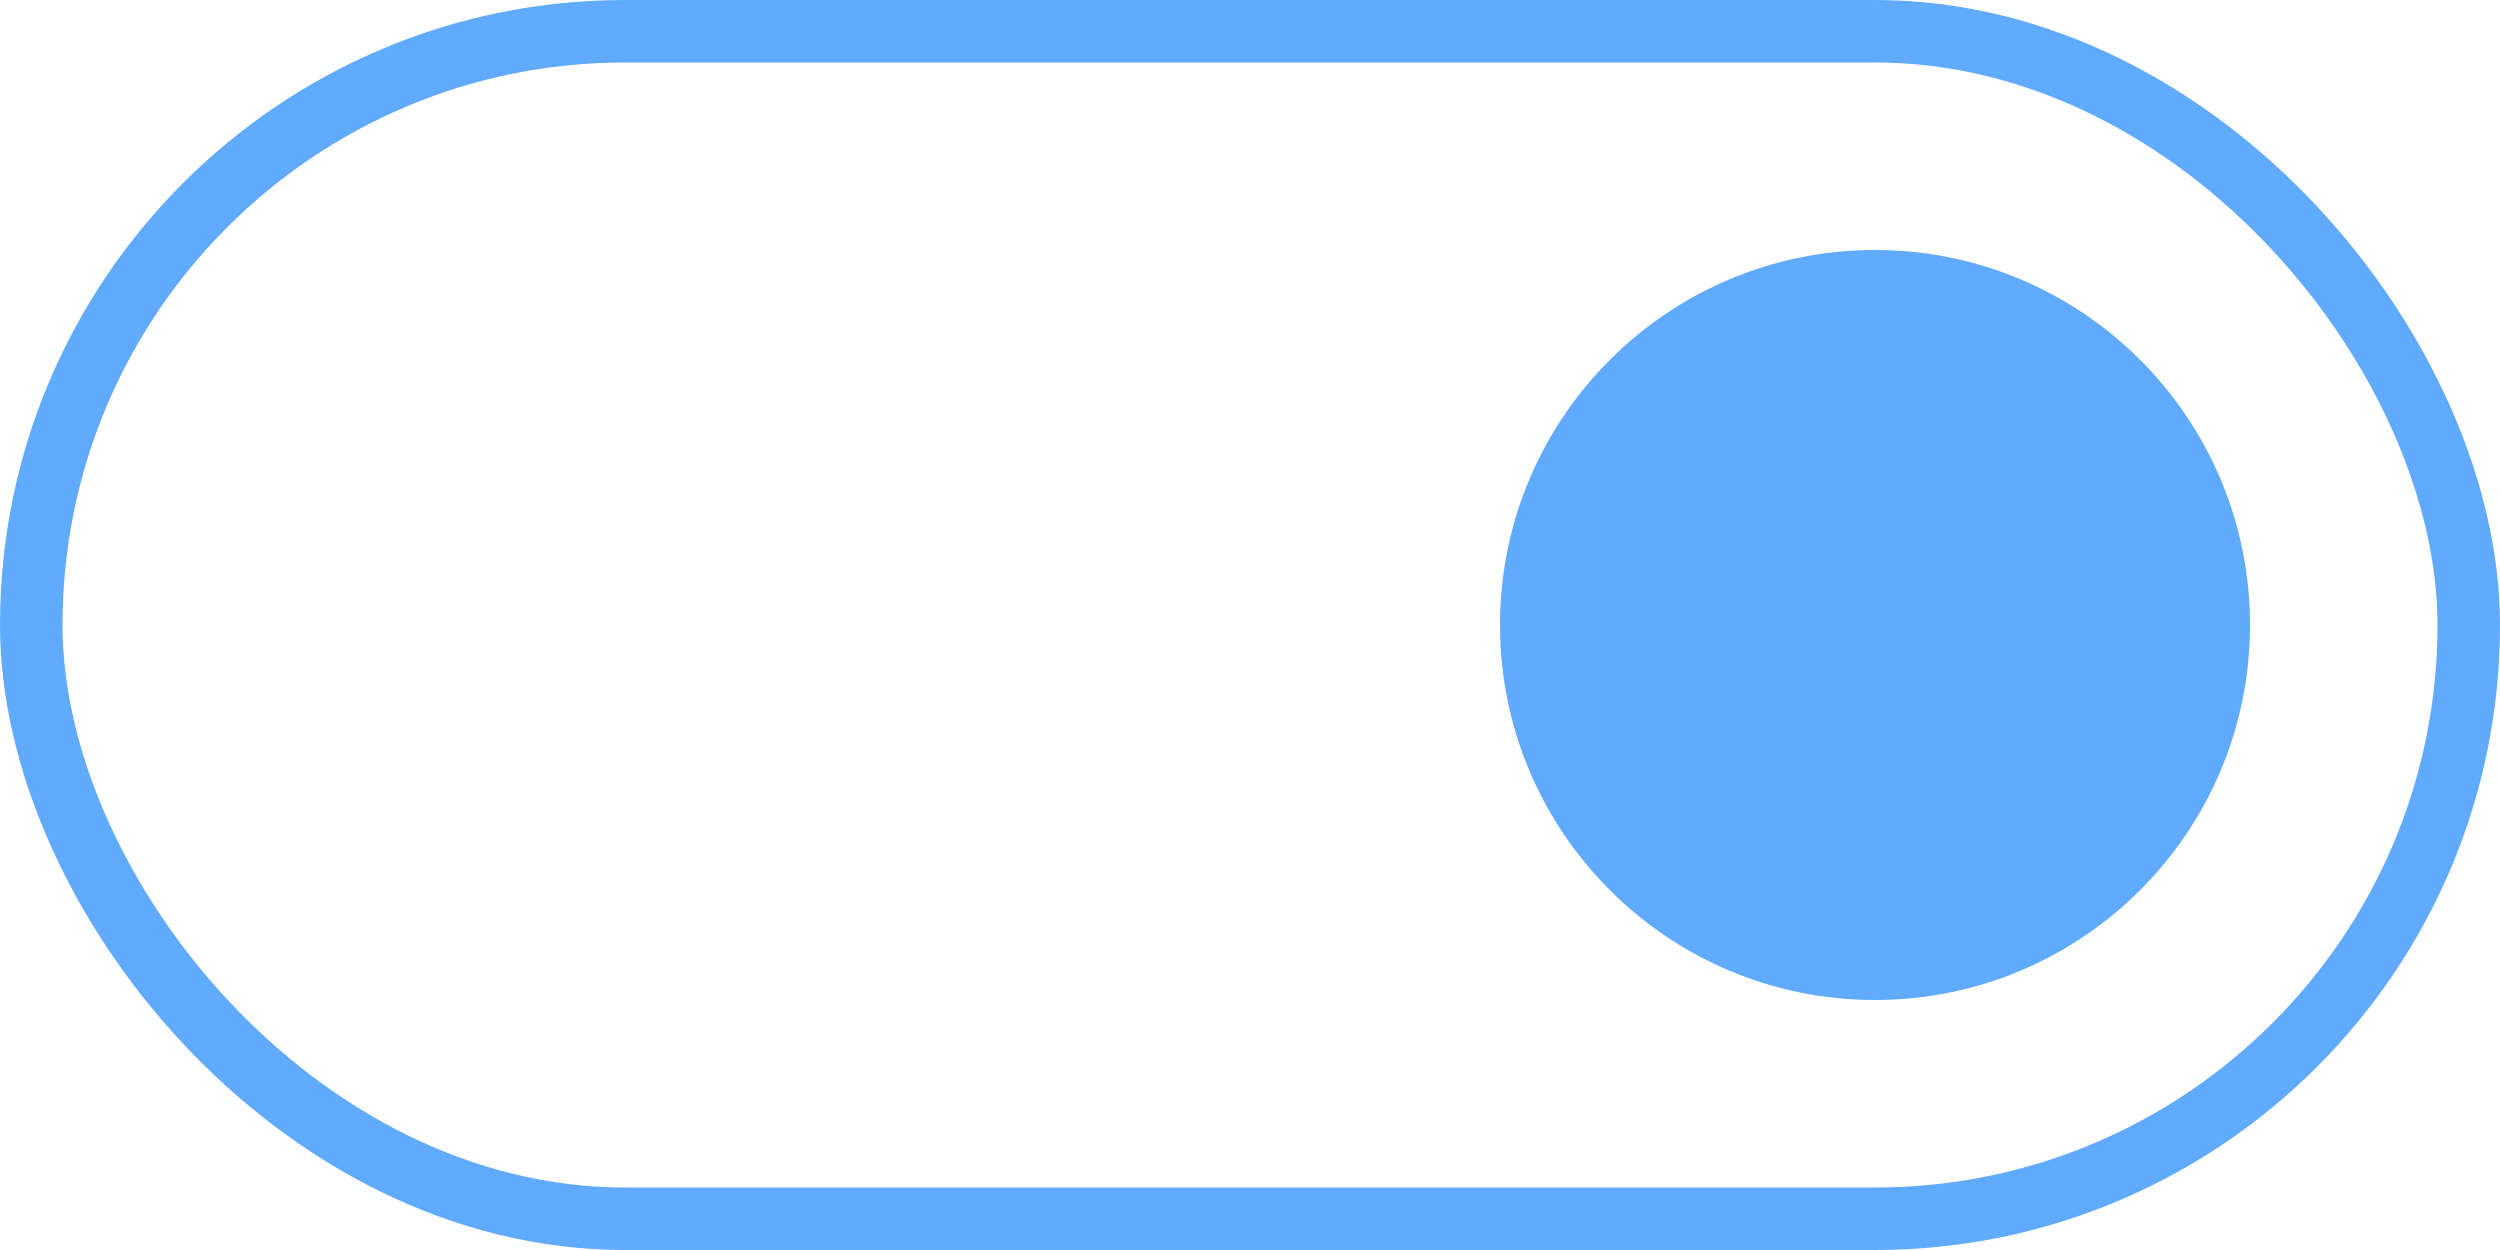
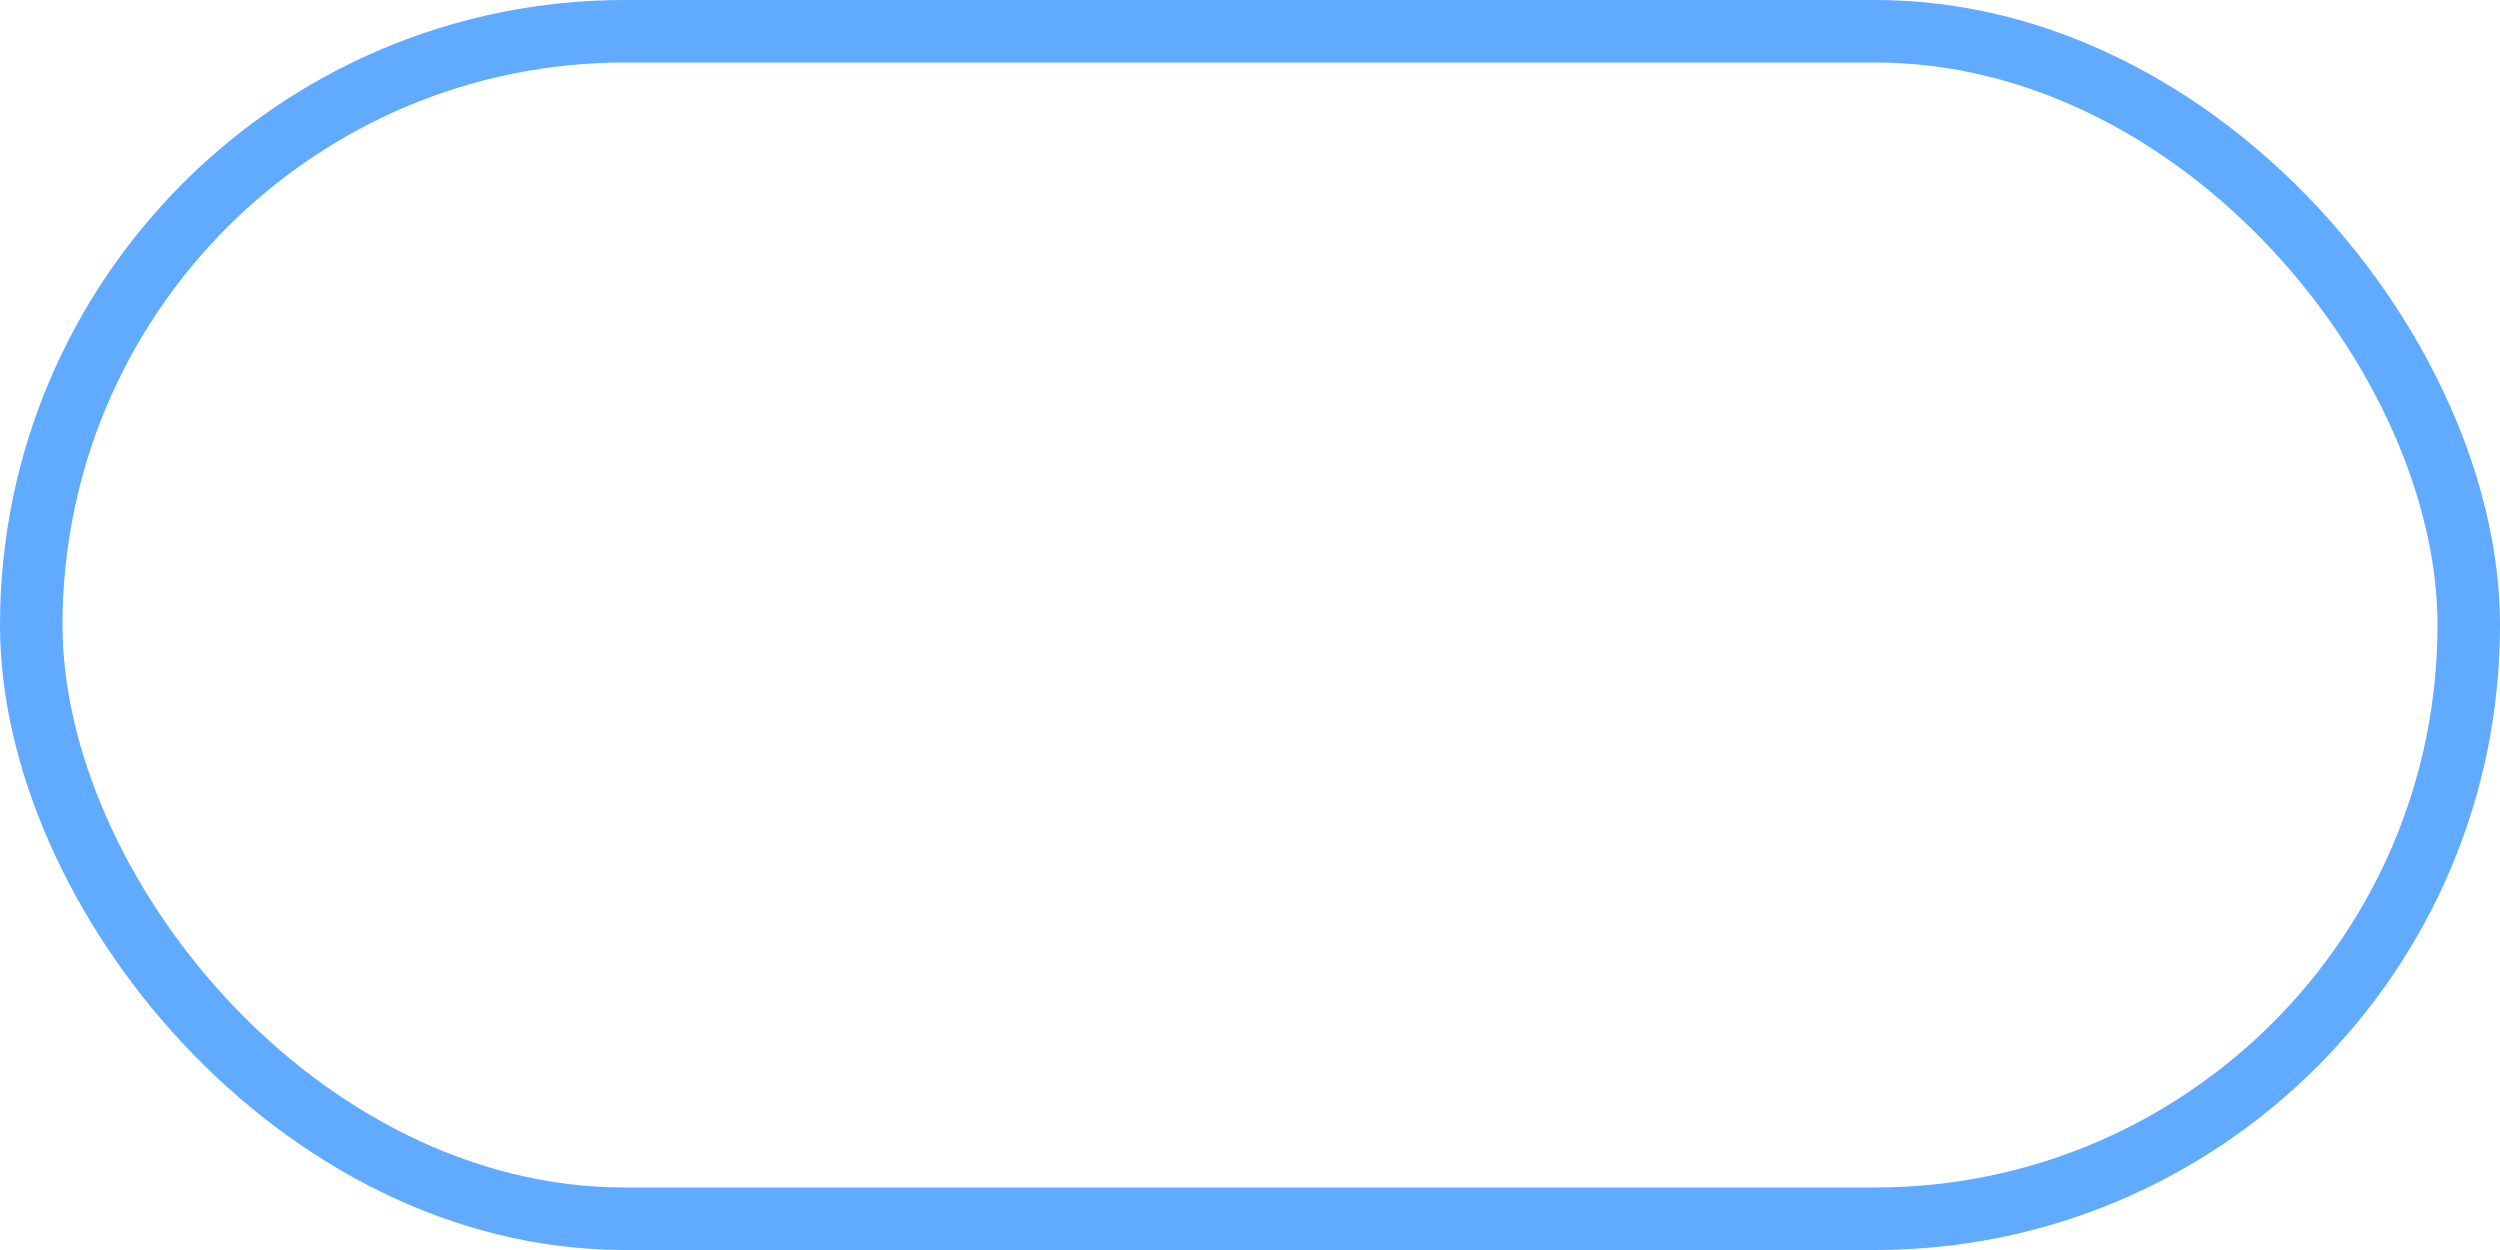
<svg xmlns="http://www.w3.org/2000/svg" width="16" height="8" viewBox="0 0 16 8" fill="none">
  <rect x="15.8" y="7.8" width="15.6" height="7.6" rx="3.8" transform="rotate(-180 15.8 7.8)" stroke="#60AAFF" stroke-width="0.4" />
-   <path fill-rule="evenodd" clip-rule="evenodd" d="M12 1.6C10.675 1.6 9.6 2.675 9.6 4C9.6 5.325 10.675 6.4 12 6.4C13.325 6.4 14.4 5.325 14.4 4C14.4 2.675 13.325 1.6 12 1.6Z" fill="#60AAFF" />
</svg>